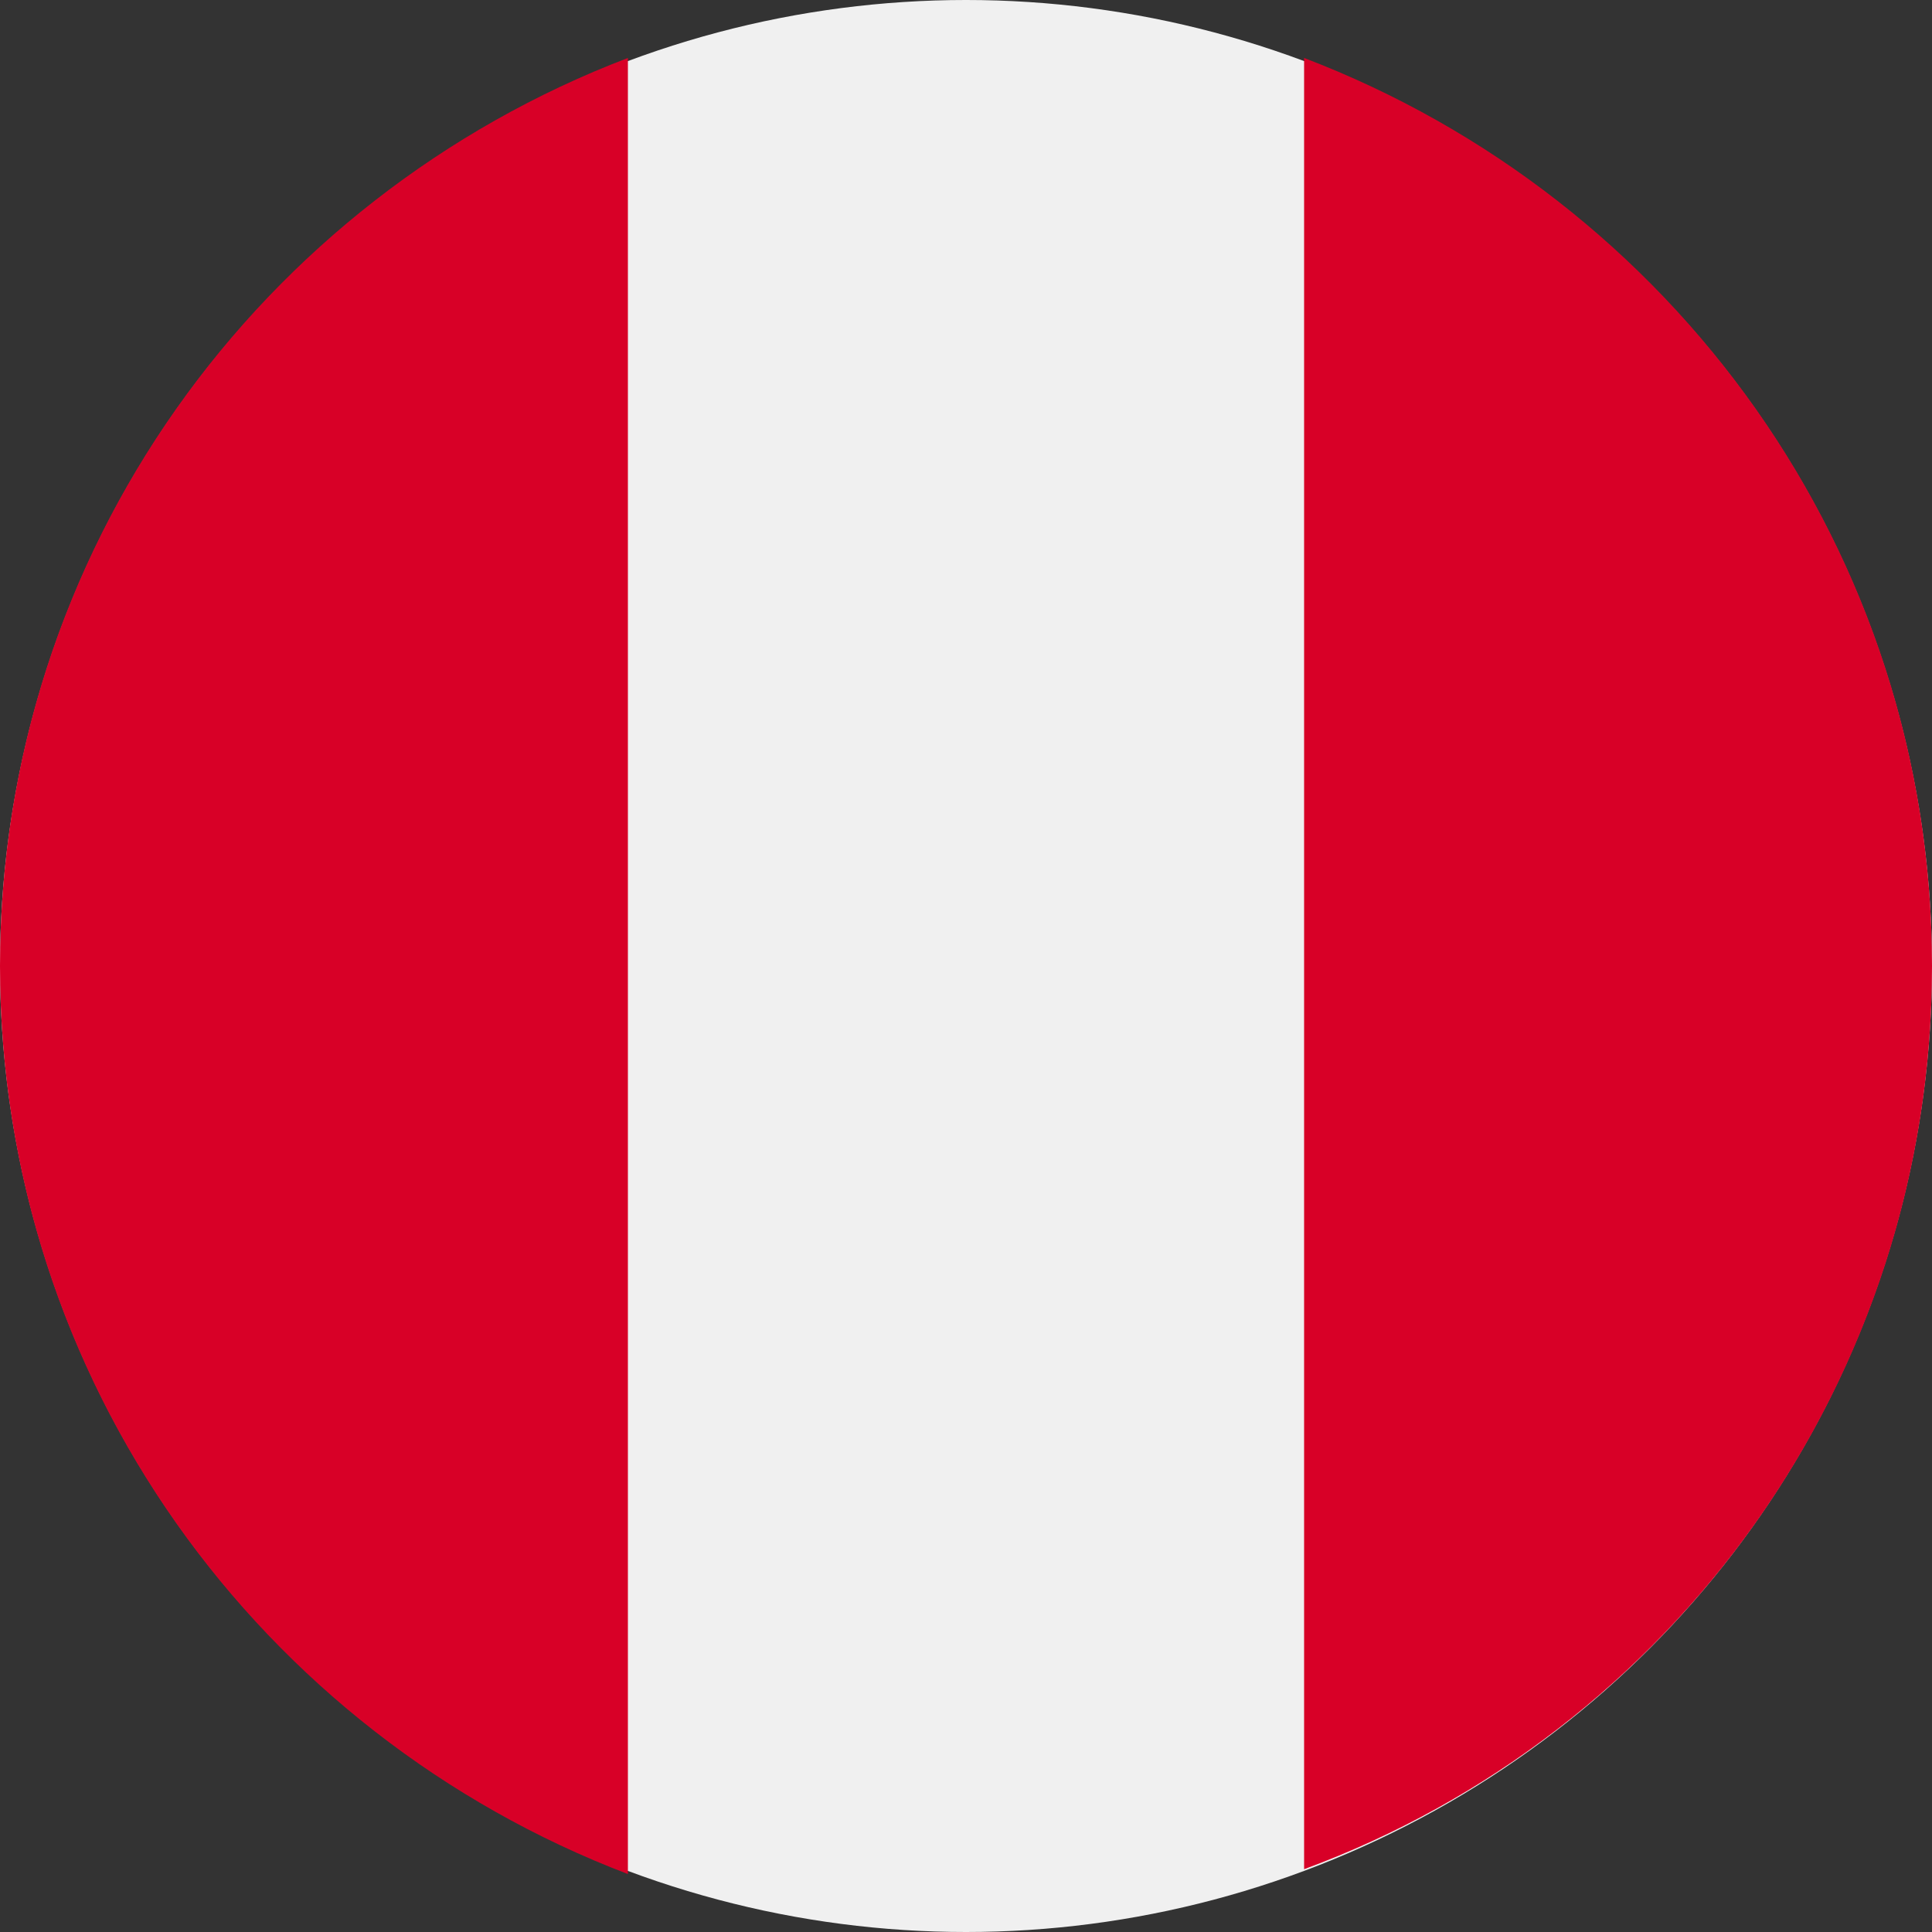
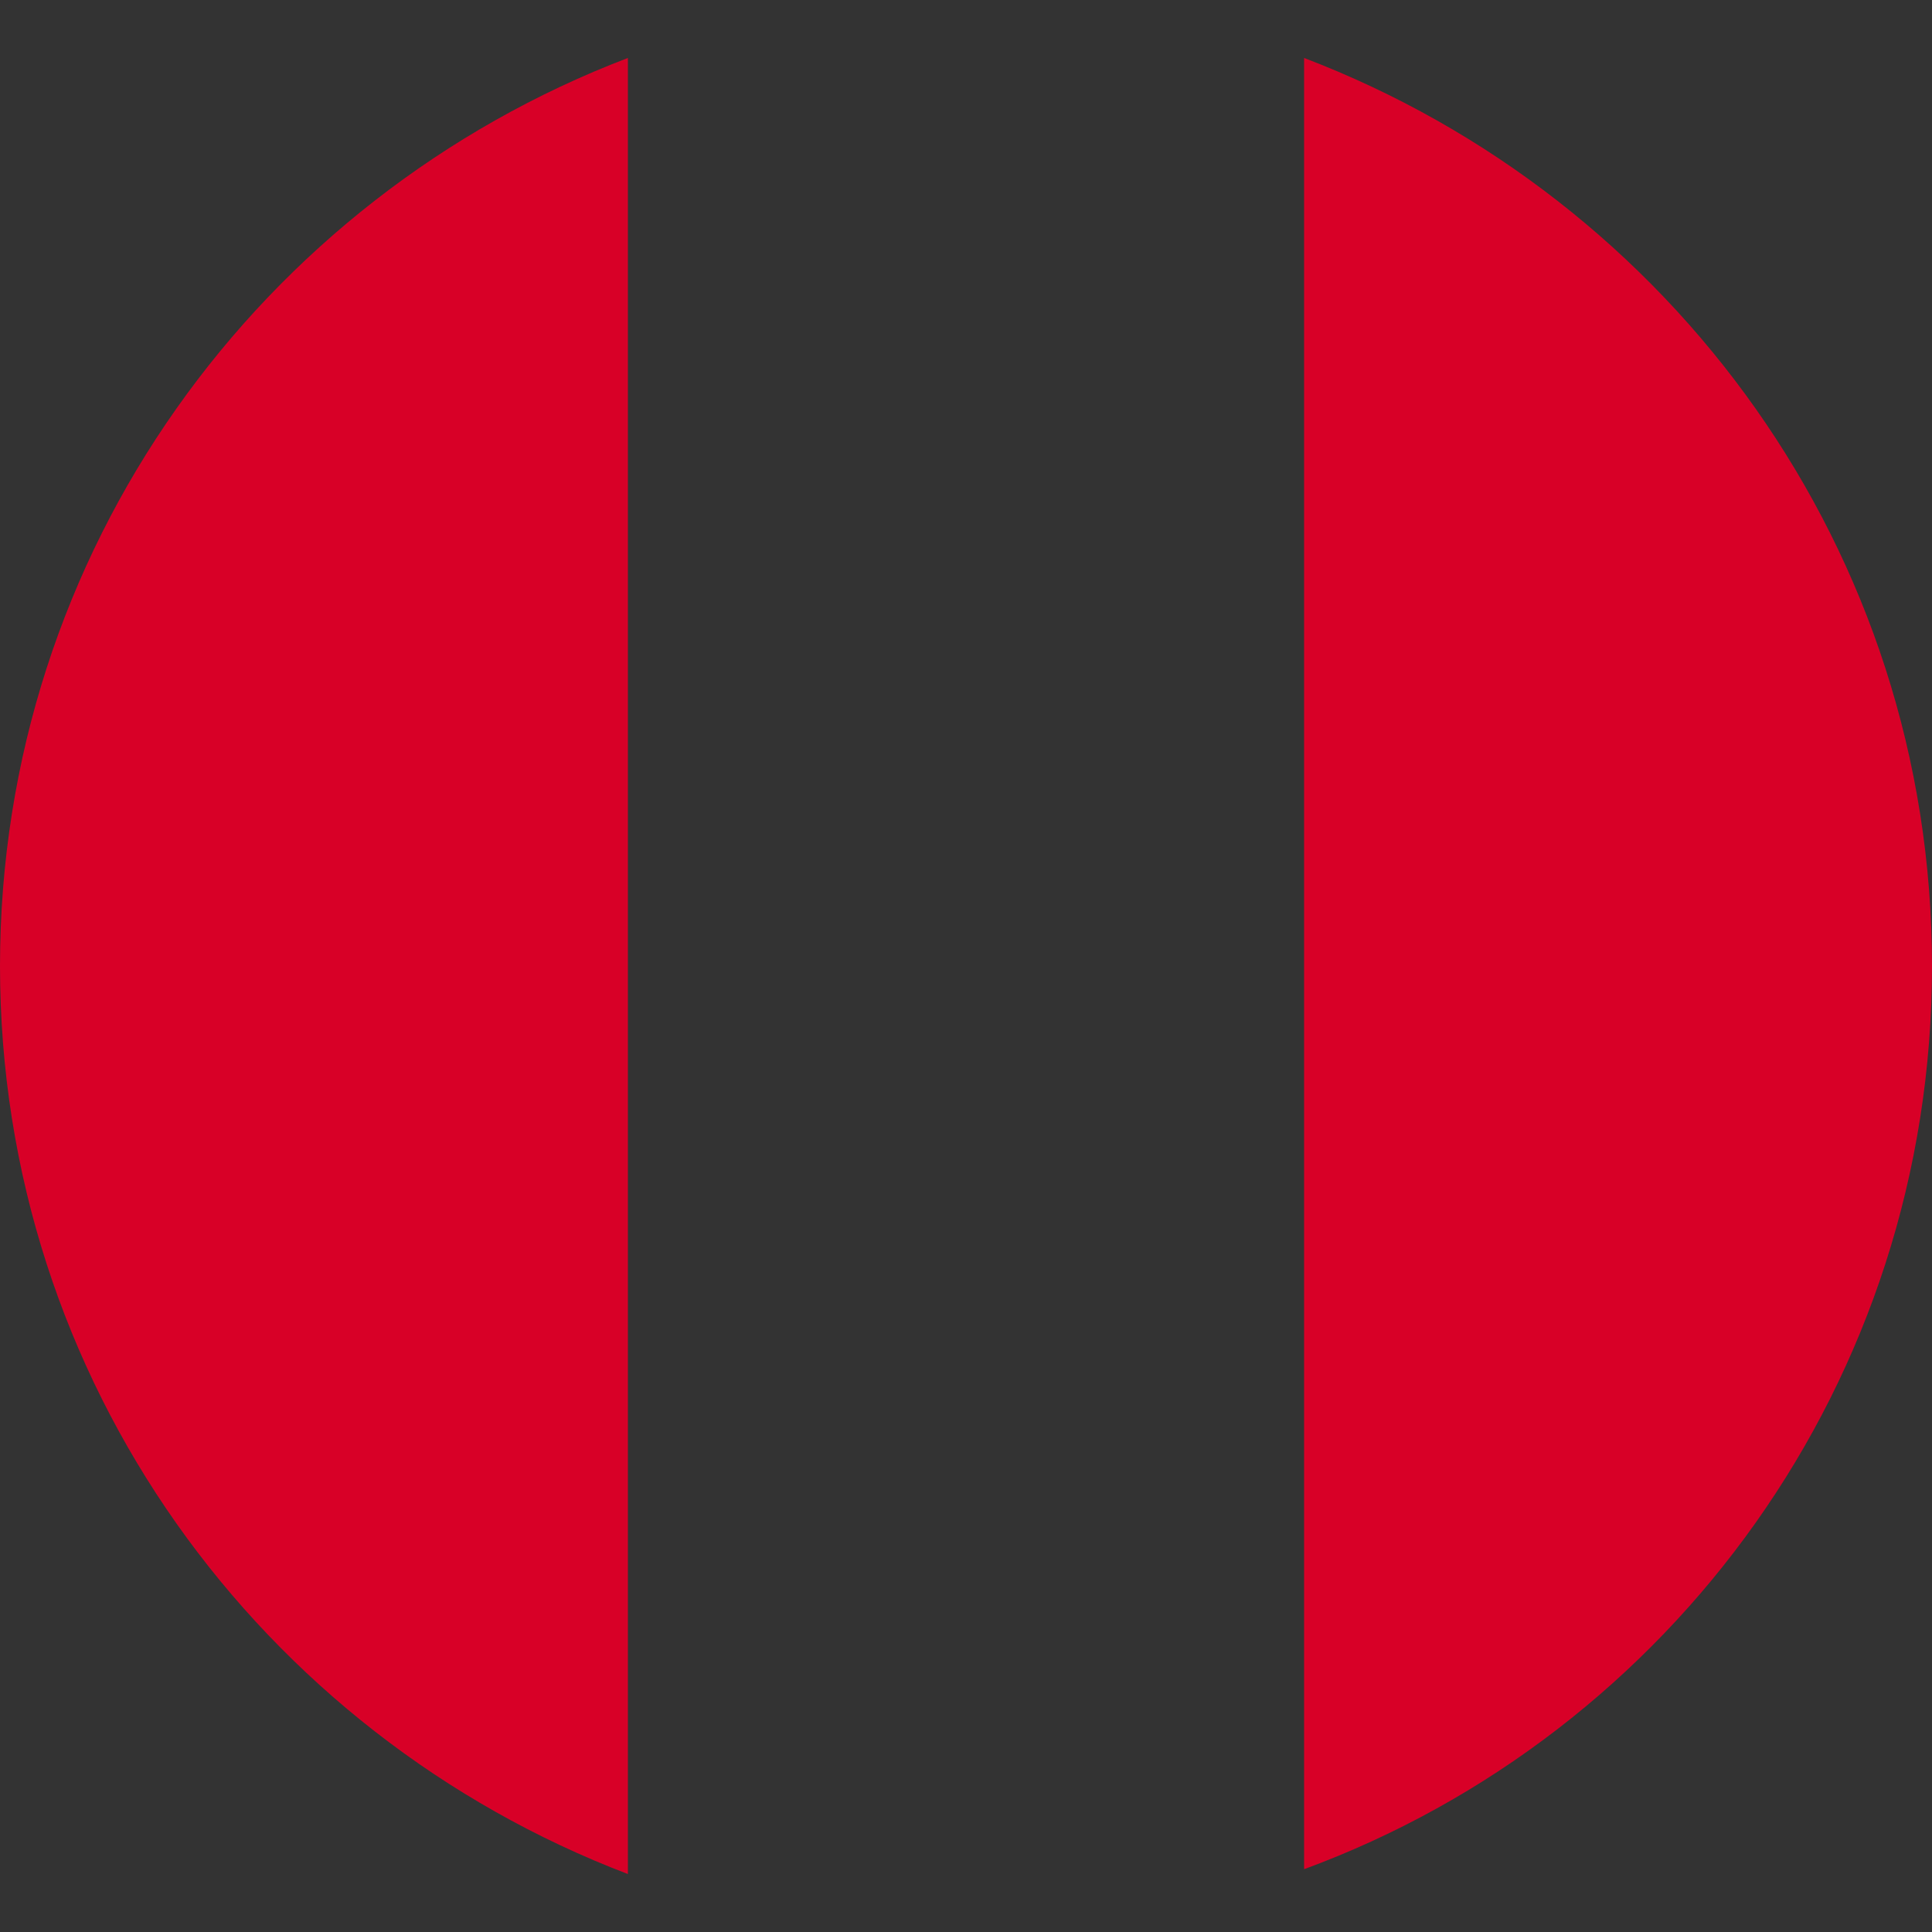
<svg xmlns="http://www.w3.org/2000/svg" version="1.1" id="Layer_1" x="0" y="0" viewBox="0 0 40 40" xml:space="preserve">
  <rect x="0" y="0" width="40" height="40" fill="#333333" stroke="none" />
  <style>.st1{fill:#d80027}</style>
-   <circle cx="20" cy="20" r="20" fill="#f0f0f0" />
  <path class="st1" d="M40 20c0-8.6-5.4-15.9-13-18.8v37.5c7.6-2.8 13-10.1 13-18.7zM0 20c0 8.6 5.4 15.9 13 18.8V1.2C5.4 4.1 0 11.4 0 20z" />
</svg>